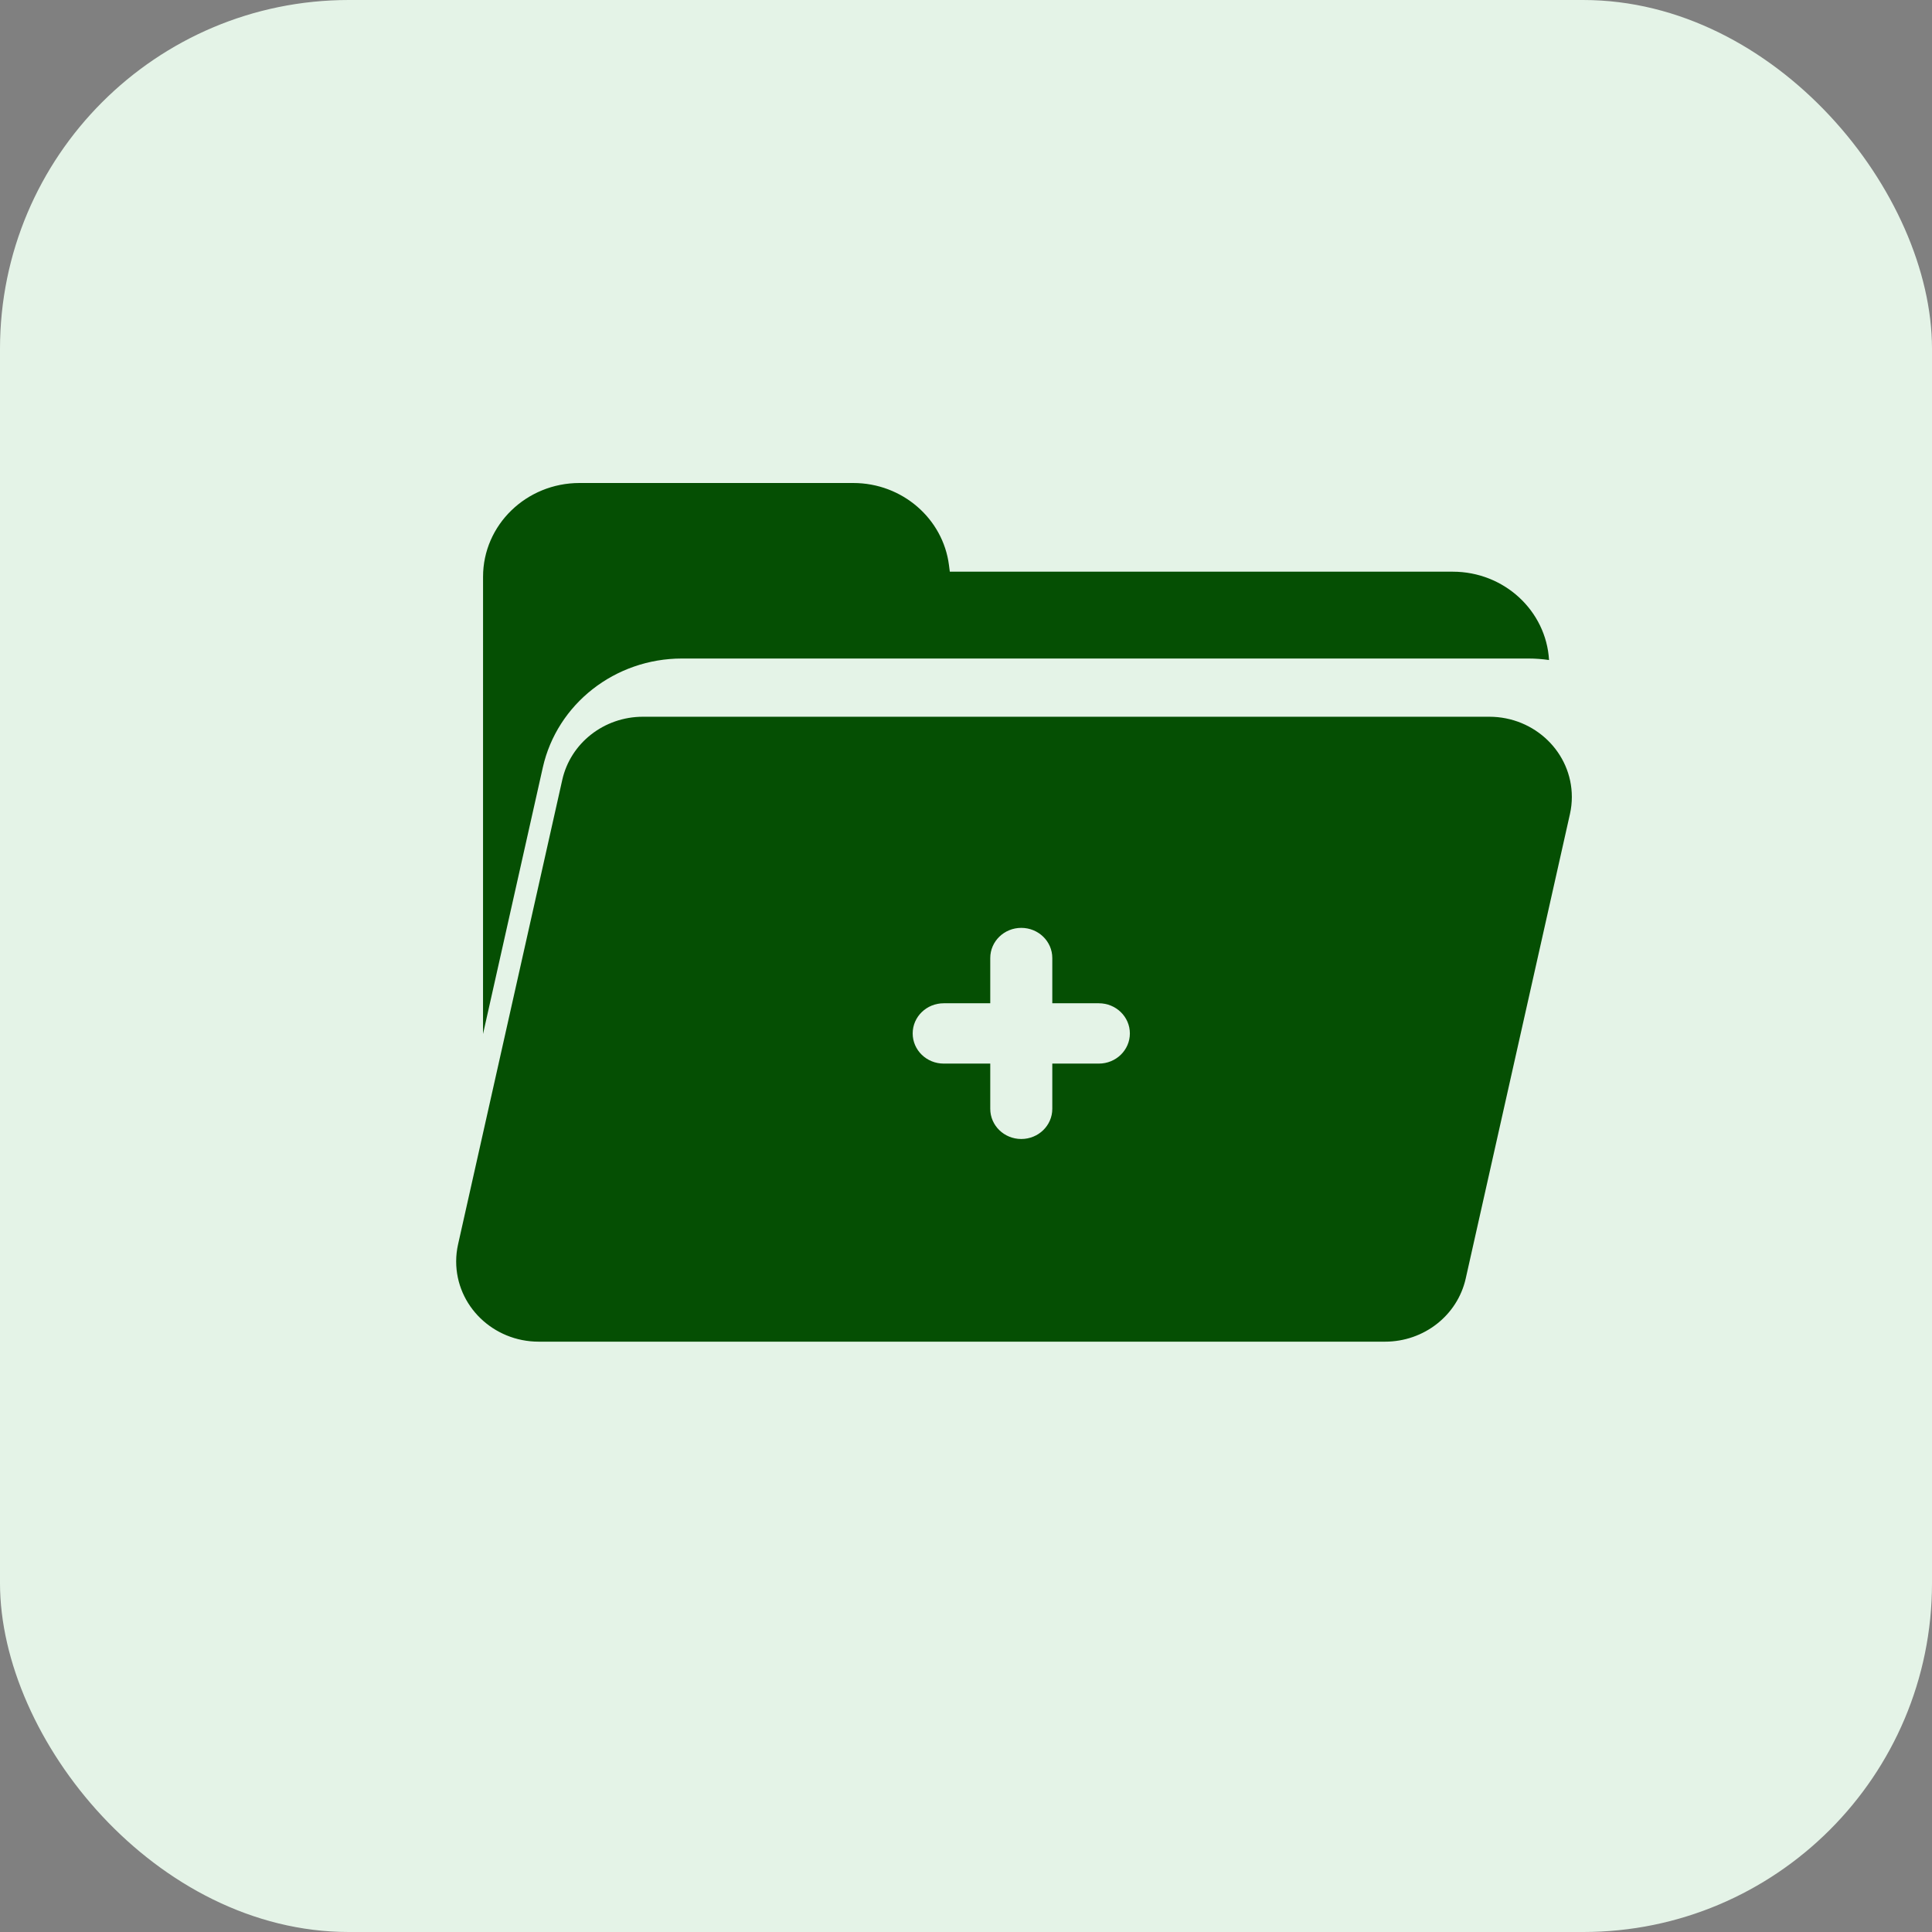
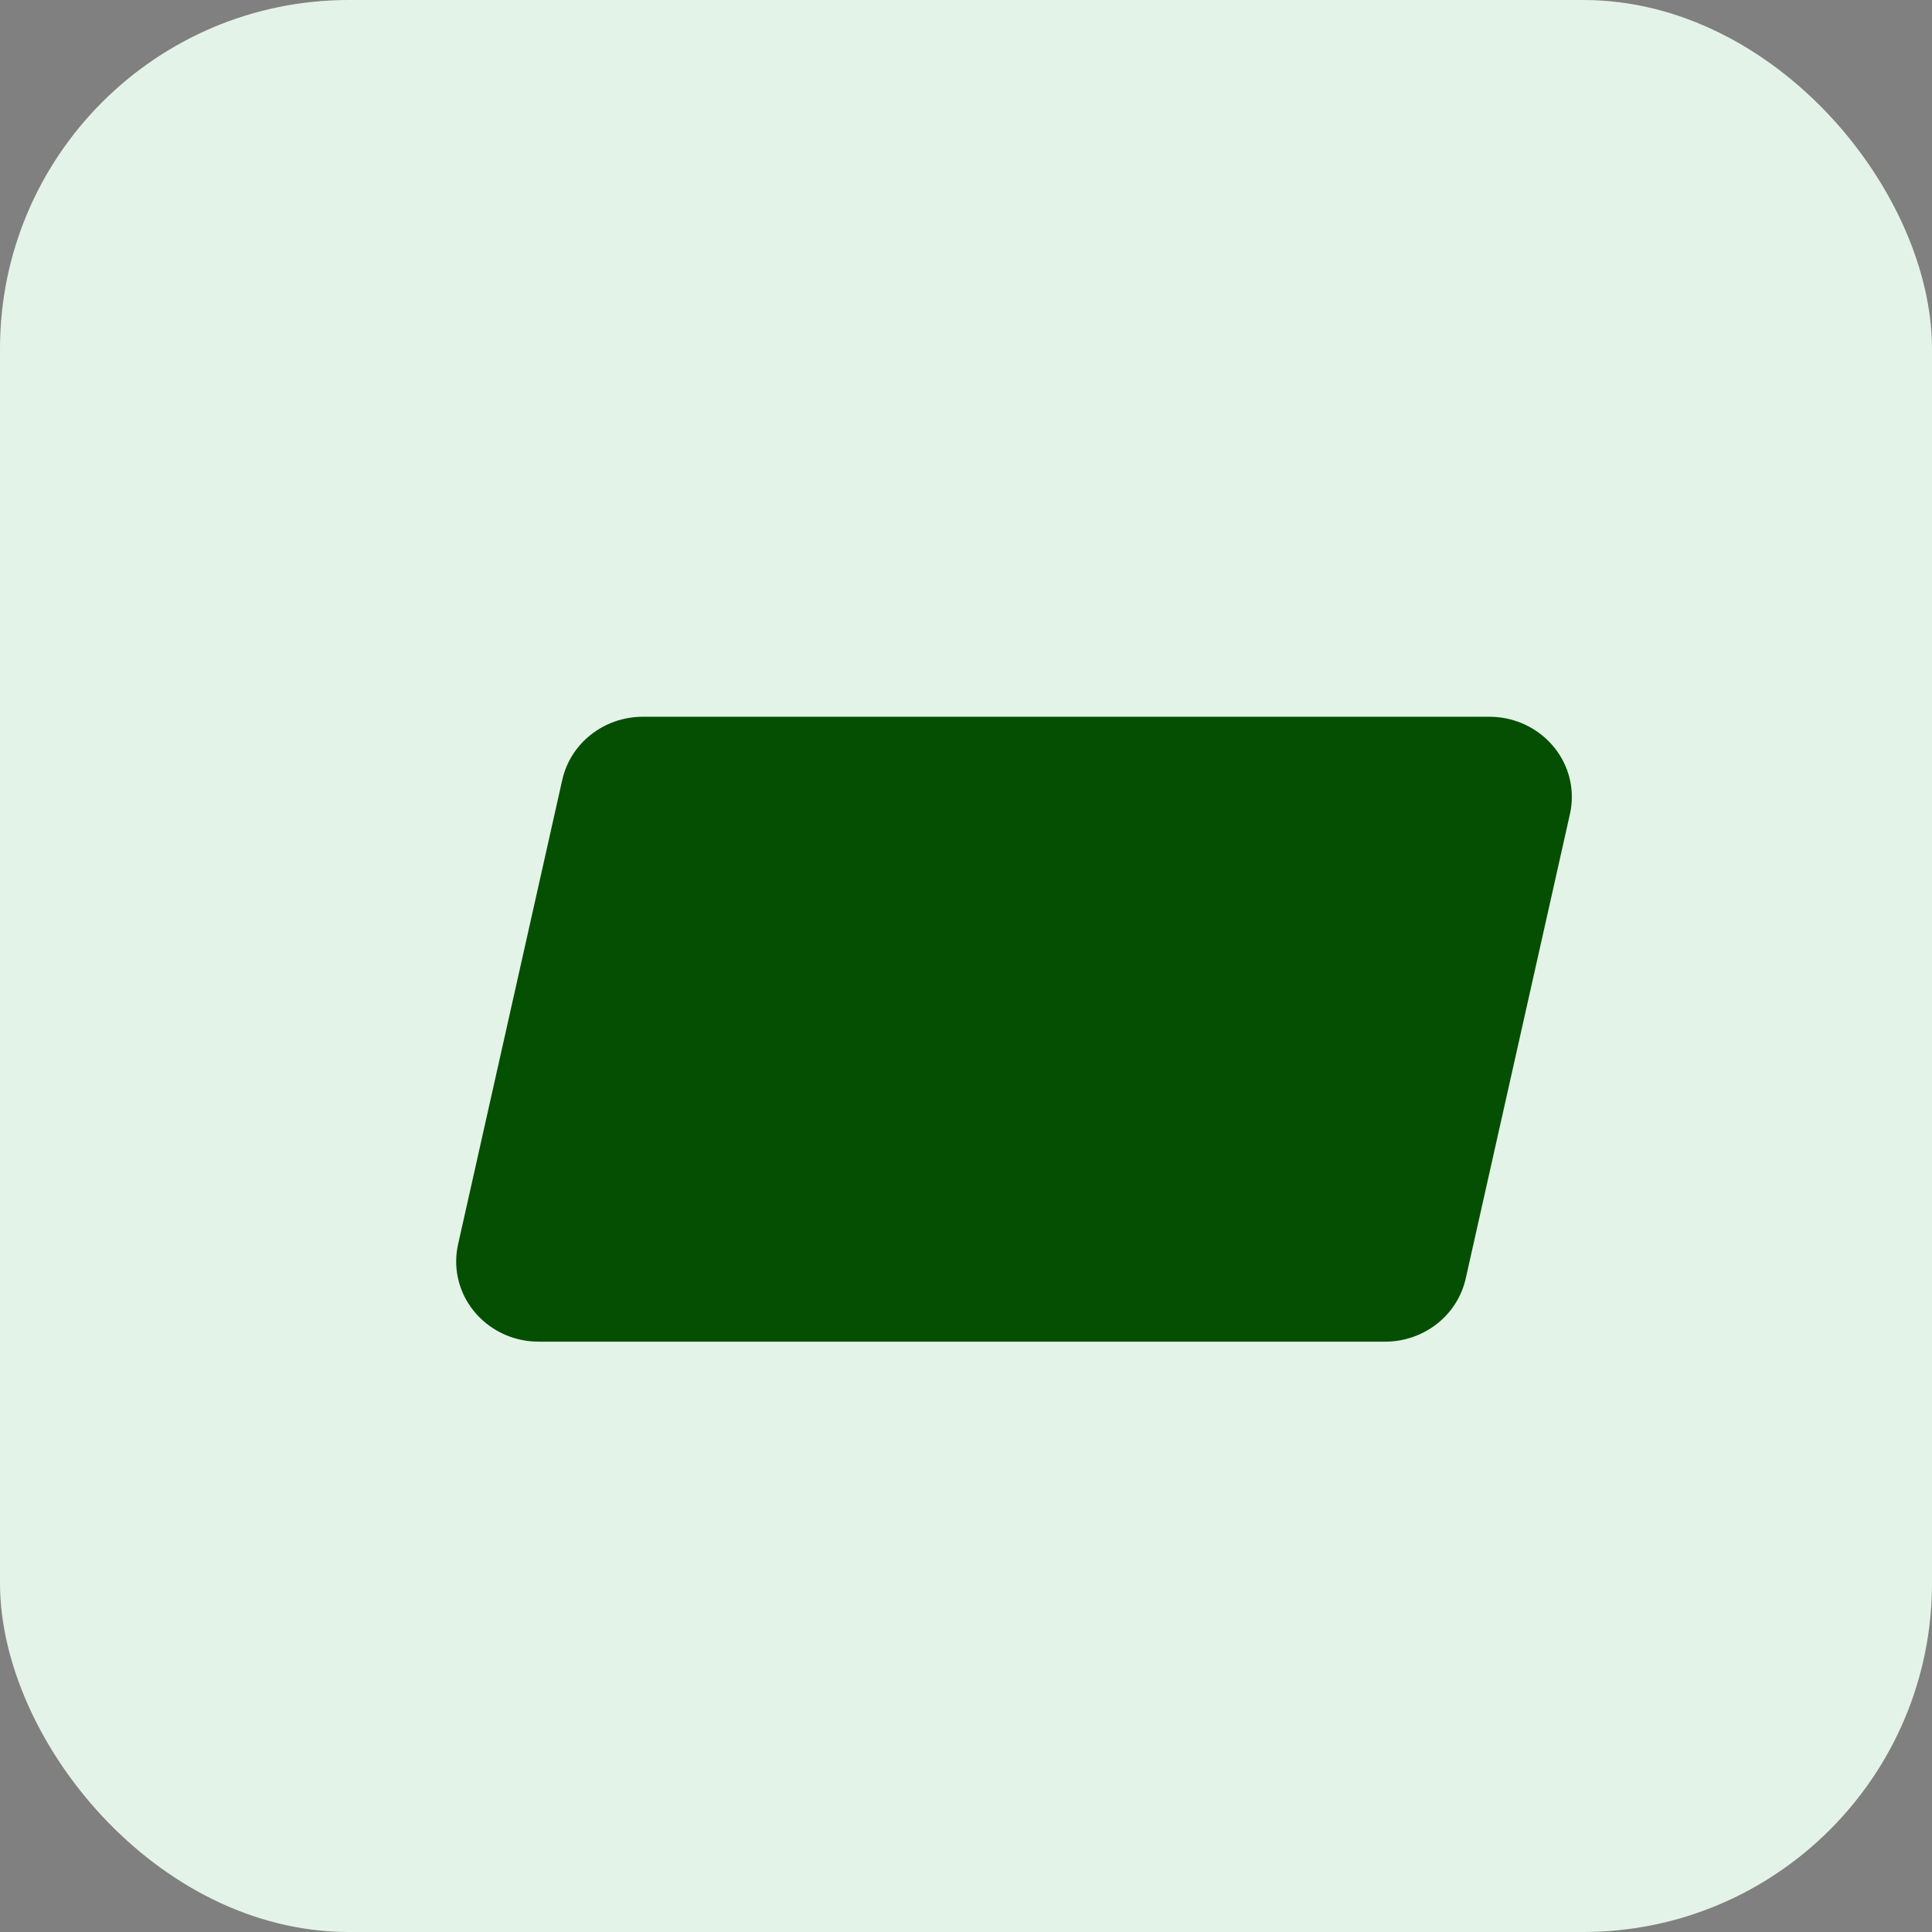
<svg xmlns="http://www.w3.org/2000/svg" width="72" height="72" viewBox="0 0 72 72" fill="none">
  <rect x="0" y="0" width="72" height="72" fill="#808080" stroke="none" />
  <rect width="72" height="72" rx="13" fill="#E4F3E7" />
-   <path d="M21.598 18H31.797C33.63 18 35.144 19.334 35.365 21.058L35.397 21.304H35.652L54.139 21.305C56.055 21.305 57.62 22.761 57.728 24.597C57.476 24.561 57.219 24.541 56.957 24.541H25.415C22.92 24.541 20.761 26.232 20.229 28.602L18.001 38.533L18.002 21.495C18.002 19.565 19.612 18 21.598 18Z" fill="#054F03" />
  <path d="M23.96 26.711H55.502C57.2 26.711 58.578 28.049 58.578 29.701C58.578 29.915 58.554 30.129 58.507 30.338L54.623 47.647C54.315 49.021 53.064 50 51.618 50H20.076C18.377 50 17 48.661 17 47.01C17 46.796 17.024 46.583 17.071 46.373L20.954 29.064C21.262 27.69 22.513 26.711 23.96 26.711Z" fill="#054F03" />
-   <path d="M38.06 34.579C38.699 34.579 39.216 35.082 39.216 35.703V37.389H40.951C41.59 37.389 42.107 37.892 42.107 38.513C42.107 39.134 41.59 39.637 40.951 39.637H39.216V41.323C39.216 41.944 38.699 42.447 38.06 42.447C37.421 42.447 36.904 41.944 36.904 41.323V39.637H35.169C34.53 39.637 34.013 39.134 34.013 38.513C34.013 37.892 34.53 37.389 35.169 37.389H36.904V35.703C36.904 35.082 37.421 34.579 38.06 34.579Z" fill="#E4F3E7" />
</svg>